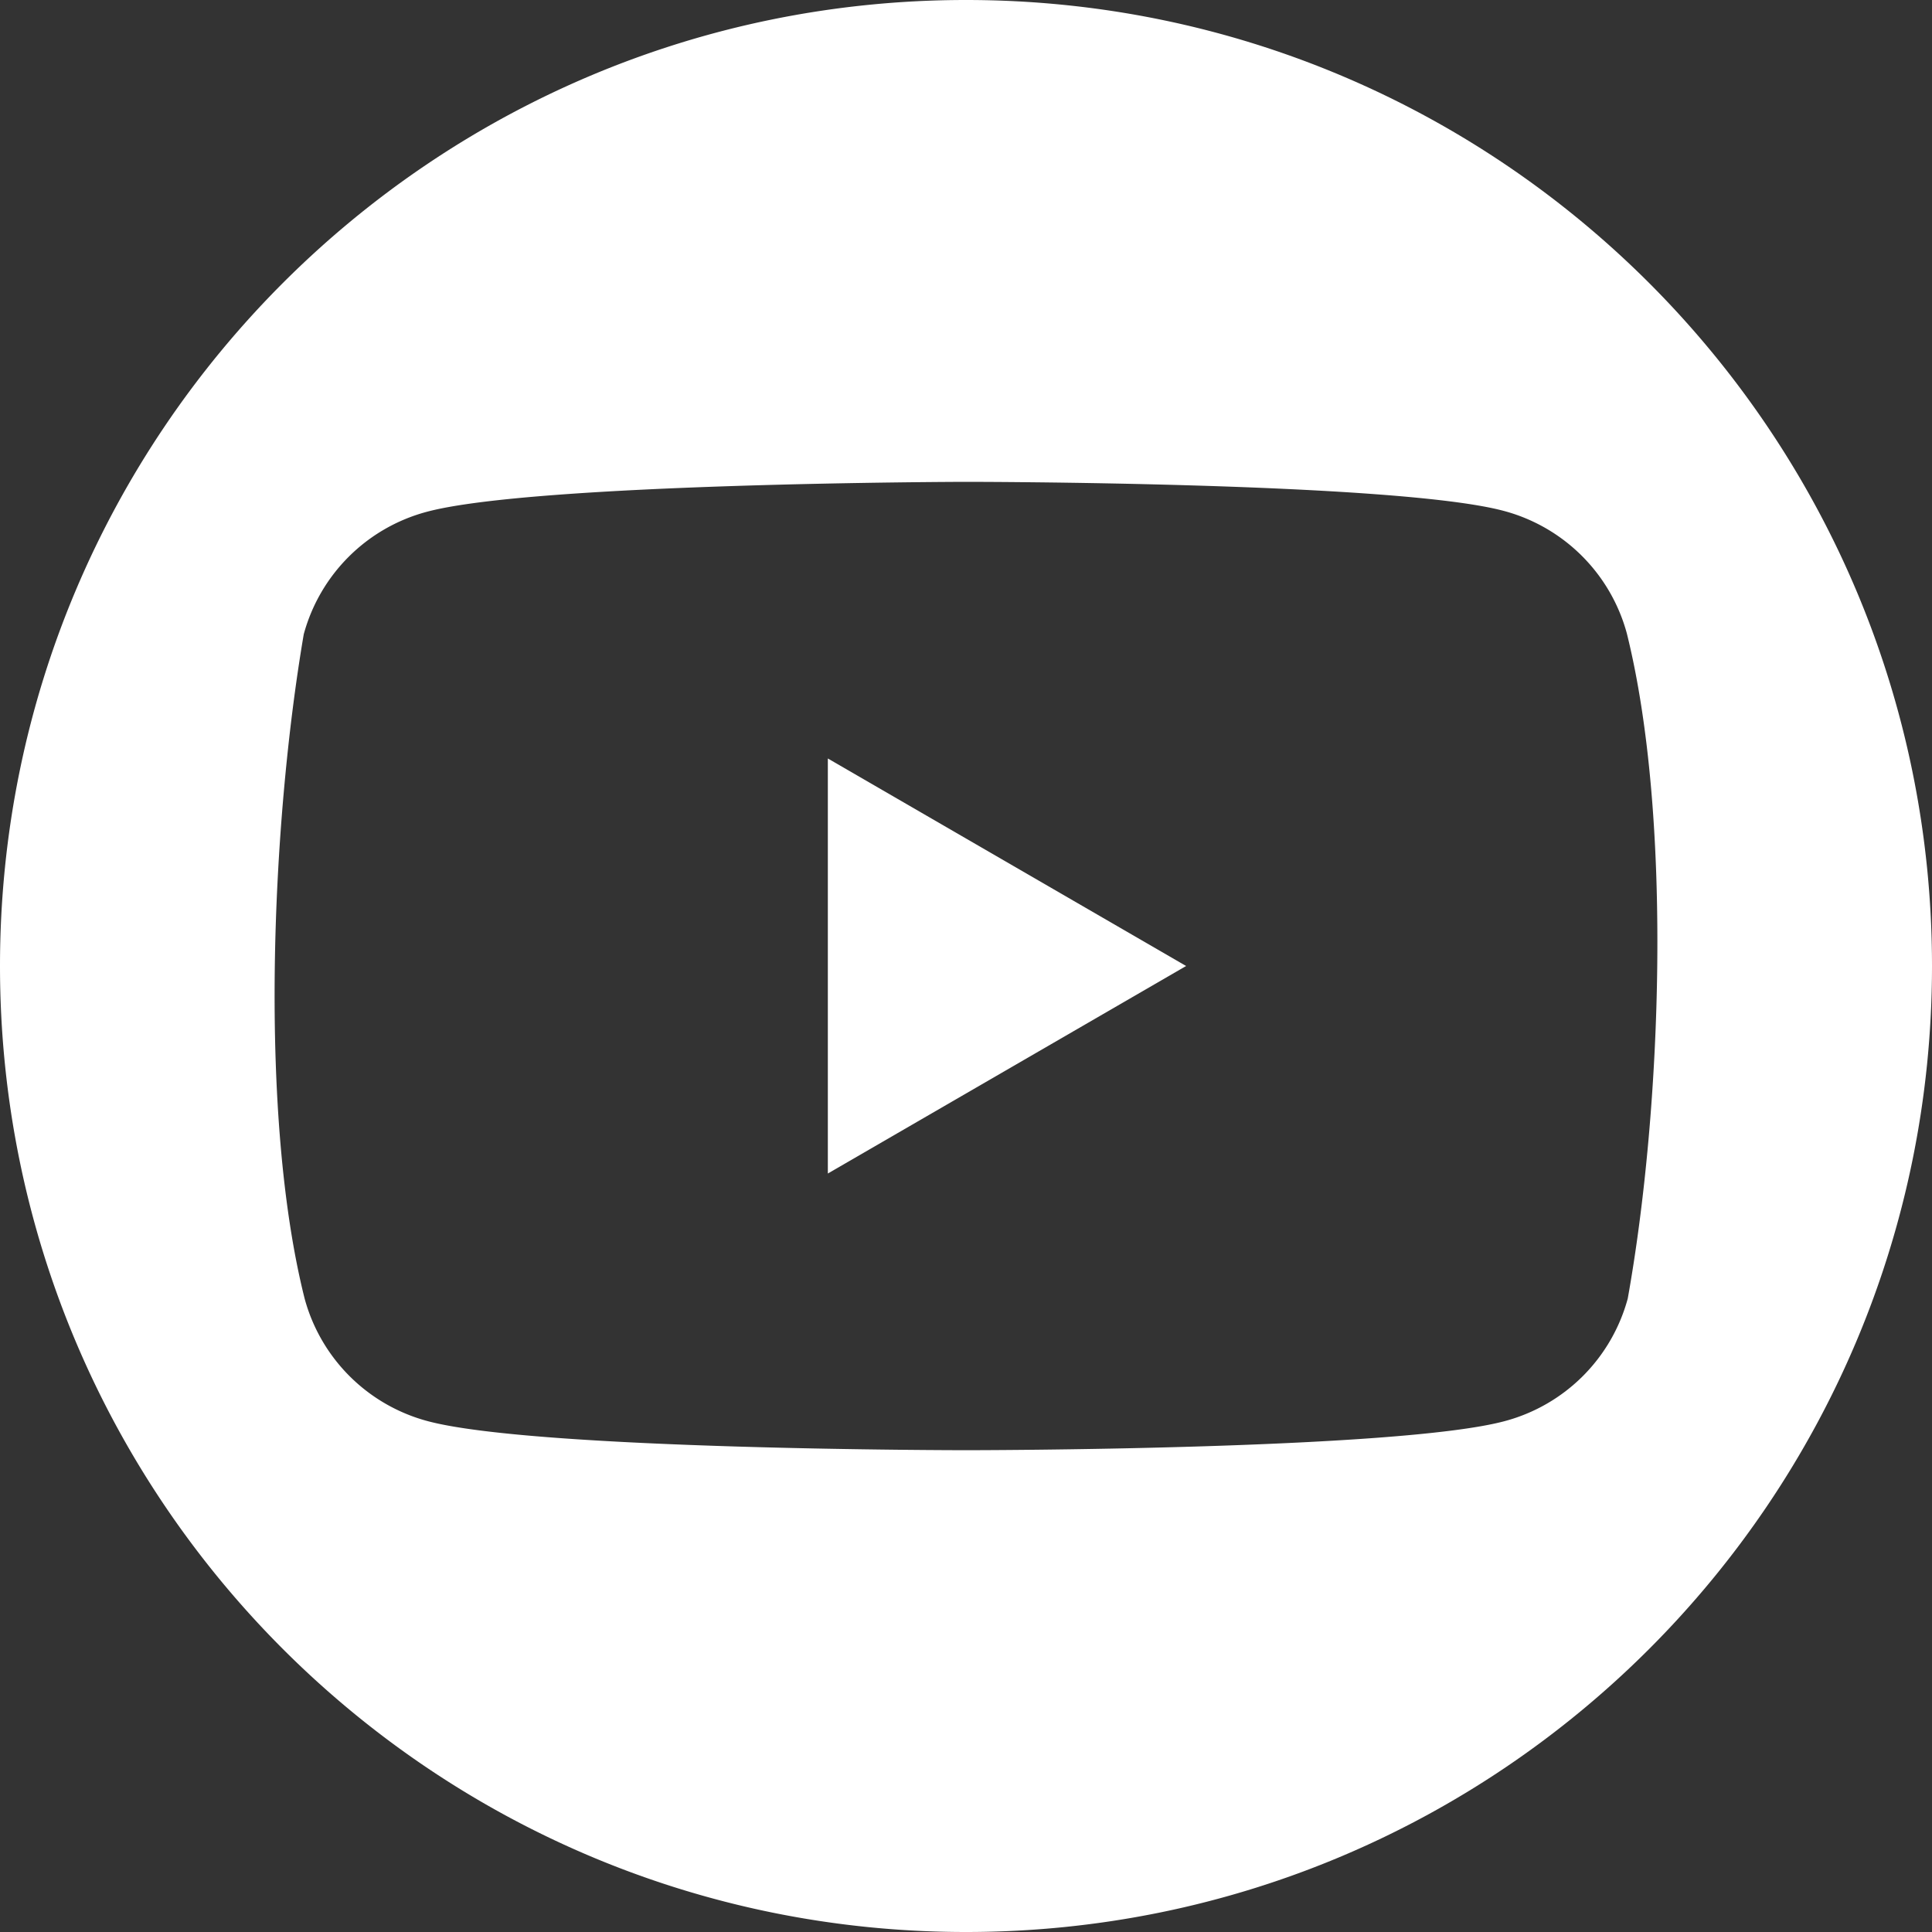
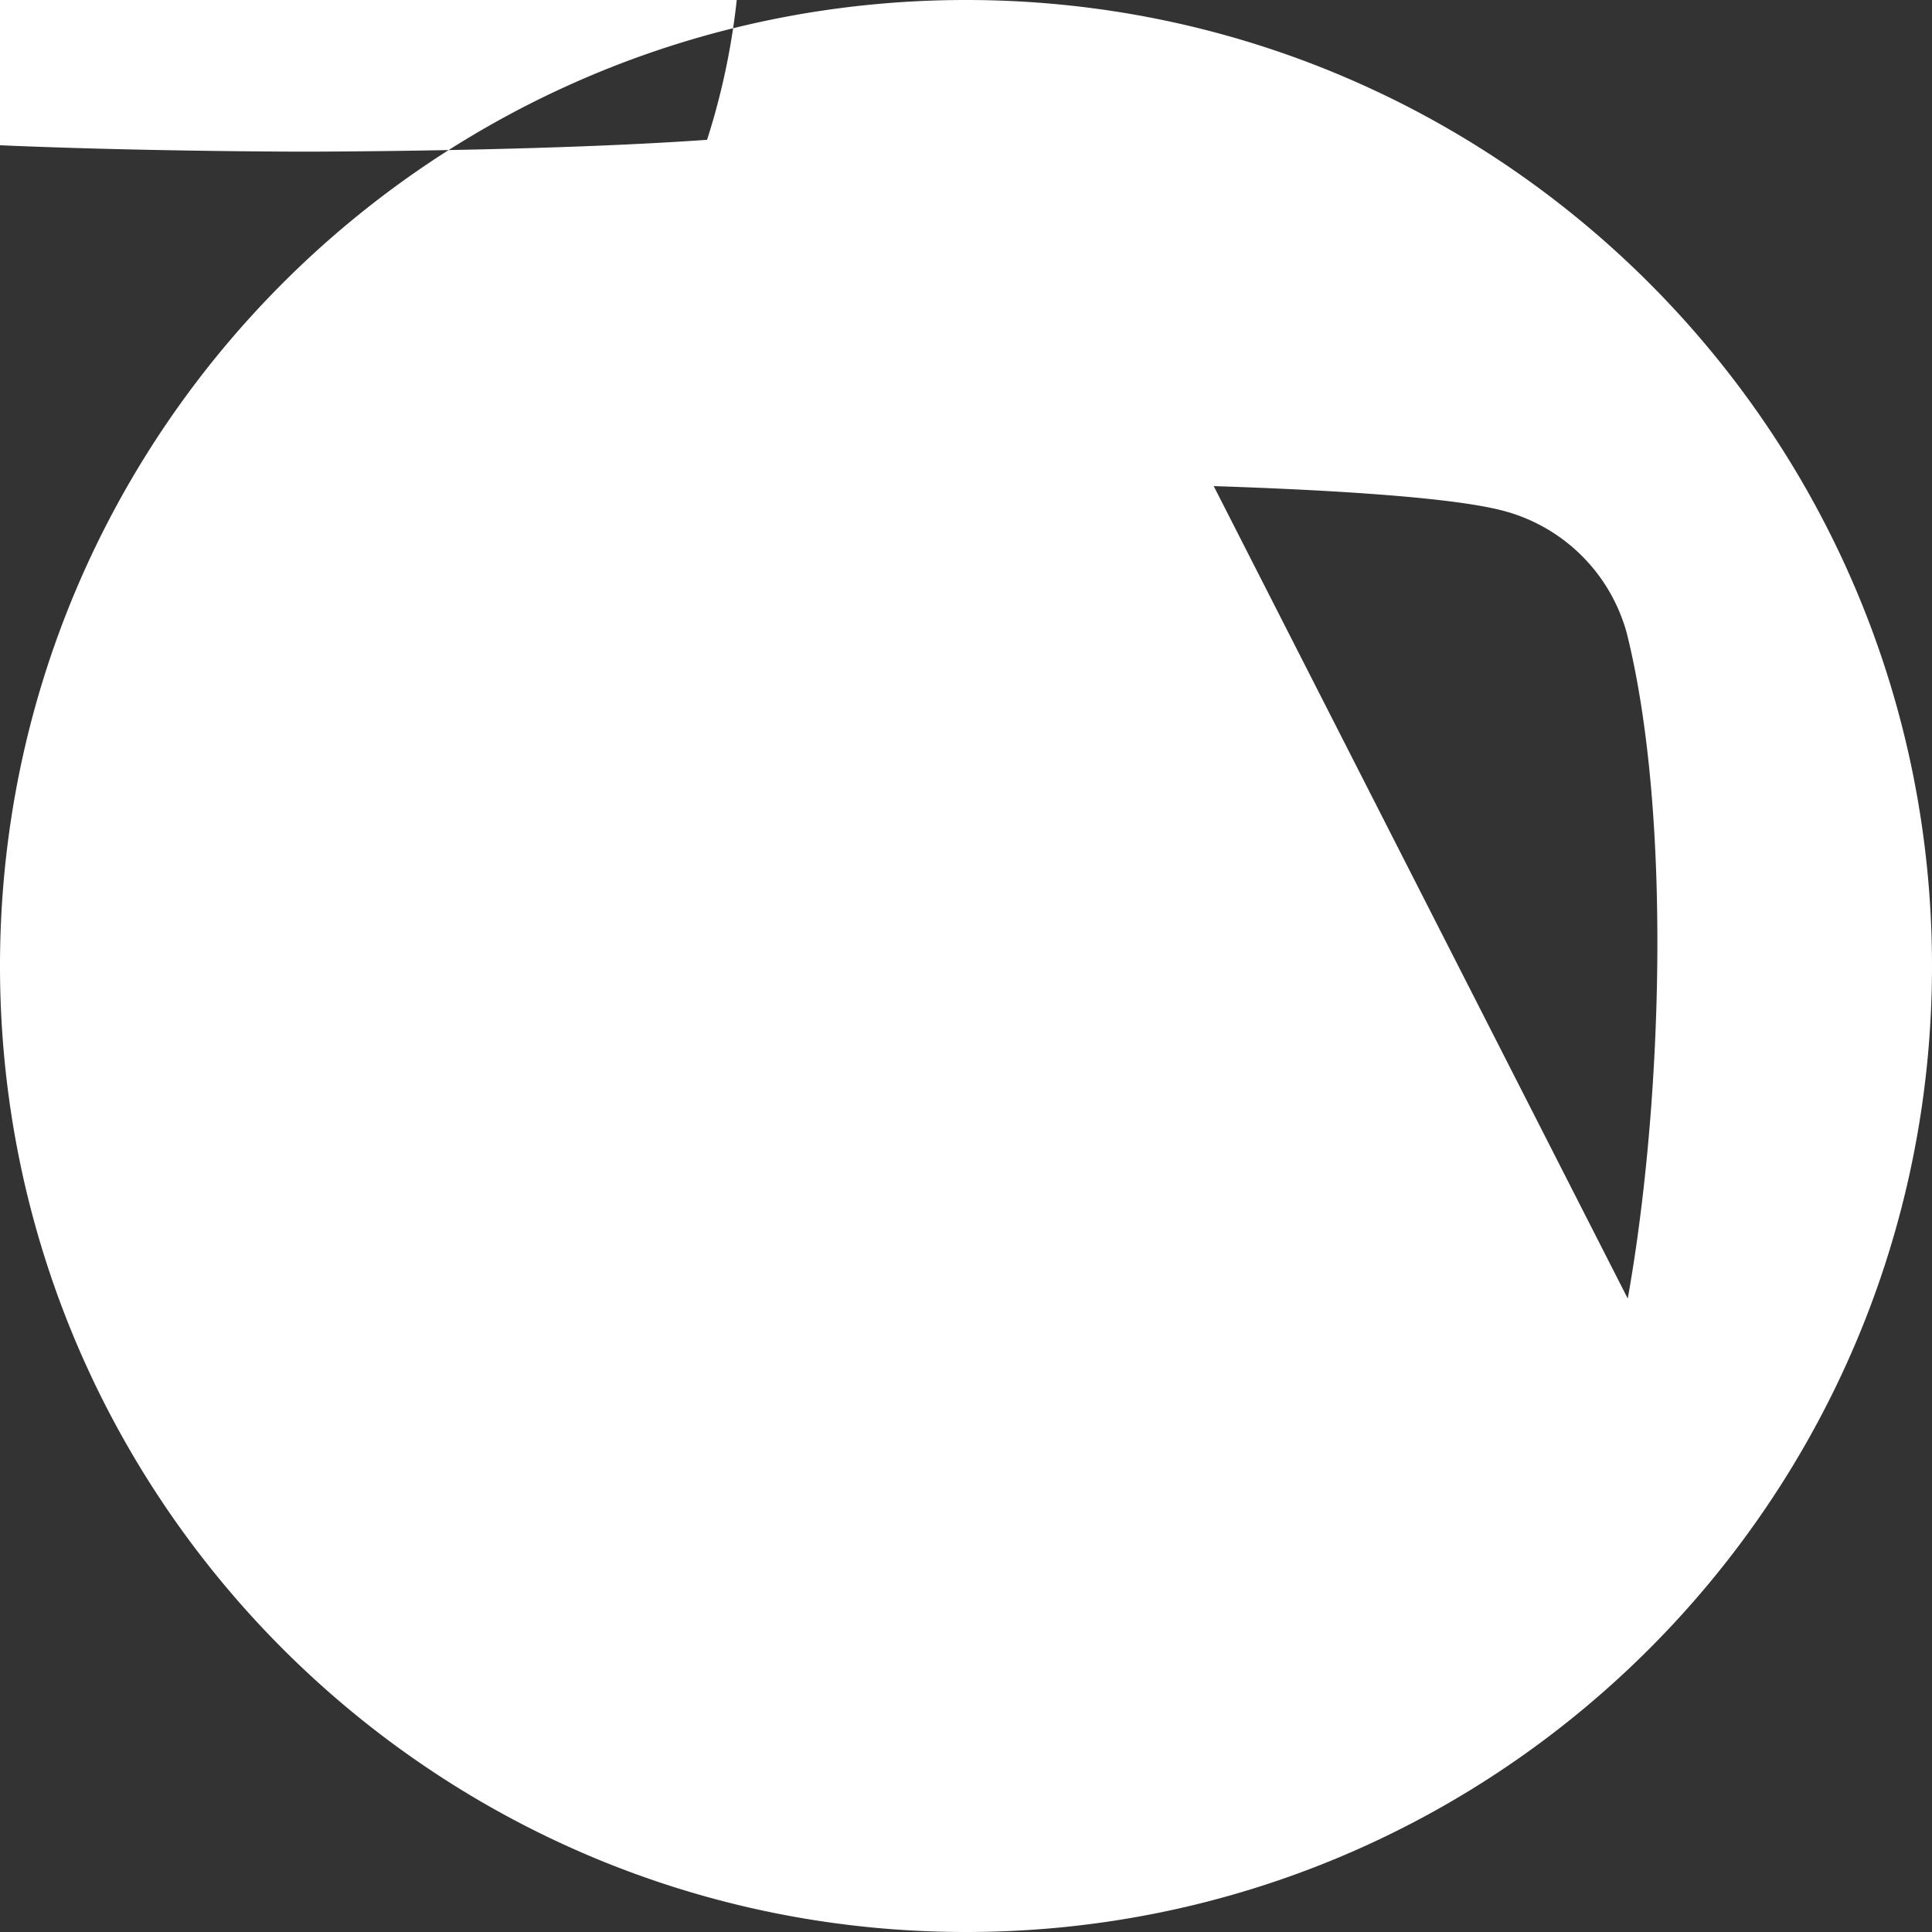
<svg xmlns="http://www.w3.org/2000/svg" id="Соц_сети" data-name="Соц сети" viewBox="0 0 1000 1000">
  <rect x="0" y="0" width="1000" height="1000" fill="#333333" stroke="none" />
  <defs>
    <style>.cls-1{fill:#fff;}</style>
  </defs>
  <g id="Youtube">
    <g id="_02" data-name="02">
-       <polygon class="cls-1" points="428.49 607.41 613.93 500 428.49 392.59 428.49 607.41" />
-       <path class="cls-1" d="M500,0C223.86,0,0,223.86,0,500s223.86,500,500,500,500-223.86,500-500S776.14,0,500,0ZM842.52,672.13a90,90,0,0,1-63.34,63.35c-55.54,15.14-279.08,15.14-279.08,15.14s-223.54,0-279.08-15.14a90,90,0,0,1-63.35-63.35c-23.78-94.74-17.26-245.11-.46-343.8A90,90,0,0,1,220.56,265c55.54-15.14,279.08-15.6,279.08-15.6s223.54,0,279.08,15.14a90,90,0,0,1,63.34,63.35C865.7,423,860.24,573.3,842.52,672.13Z" />
+       <path class="cls-1" d="M500,0C223.86,0,0,223.86,0,500s223.86,500,500,500,500-223.86,500-500S776.14,0,500,0Za90,90,0,0,1-63.34,63.35c-55.54,15.14-279.08,15.14-279.08,15.14s-223.54,0-279.08-15.14a90,90,0,0,1-63.35-63.35c-23.78-94.74-17.26-245.11-.46-343.8A90,90,0,0,1,220.56,265c55.54-15.14,279.08-15.6,279.08-15.6s223.54,0,279.08,15.14a90,90,0,0,1,63.34,63.35C865.7,423,860.24,573.3,842.52,672.13Z" />
    </g>
  </g>
</svg>